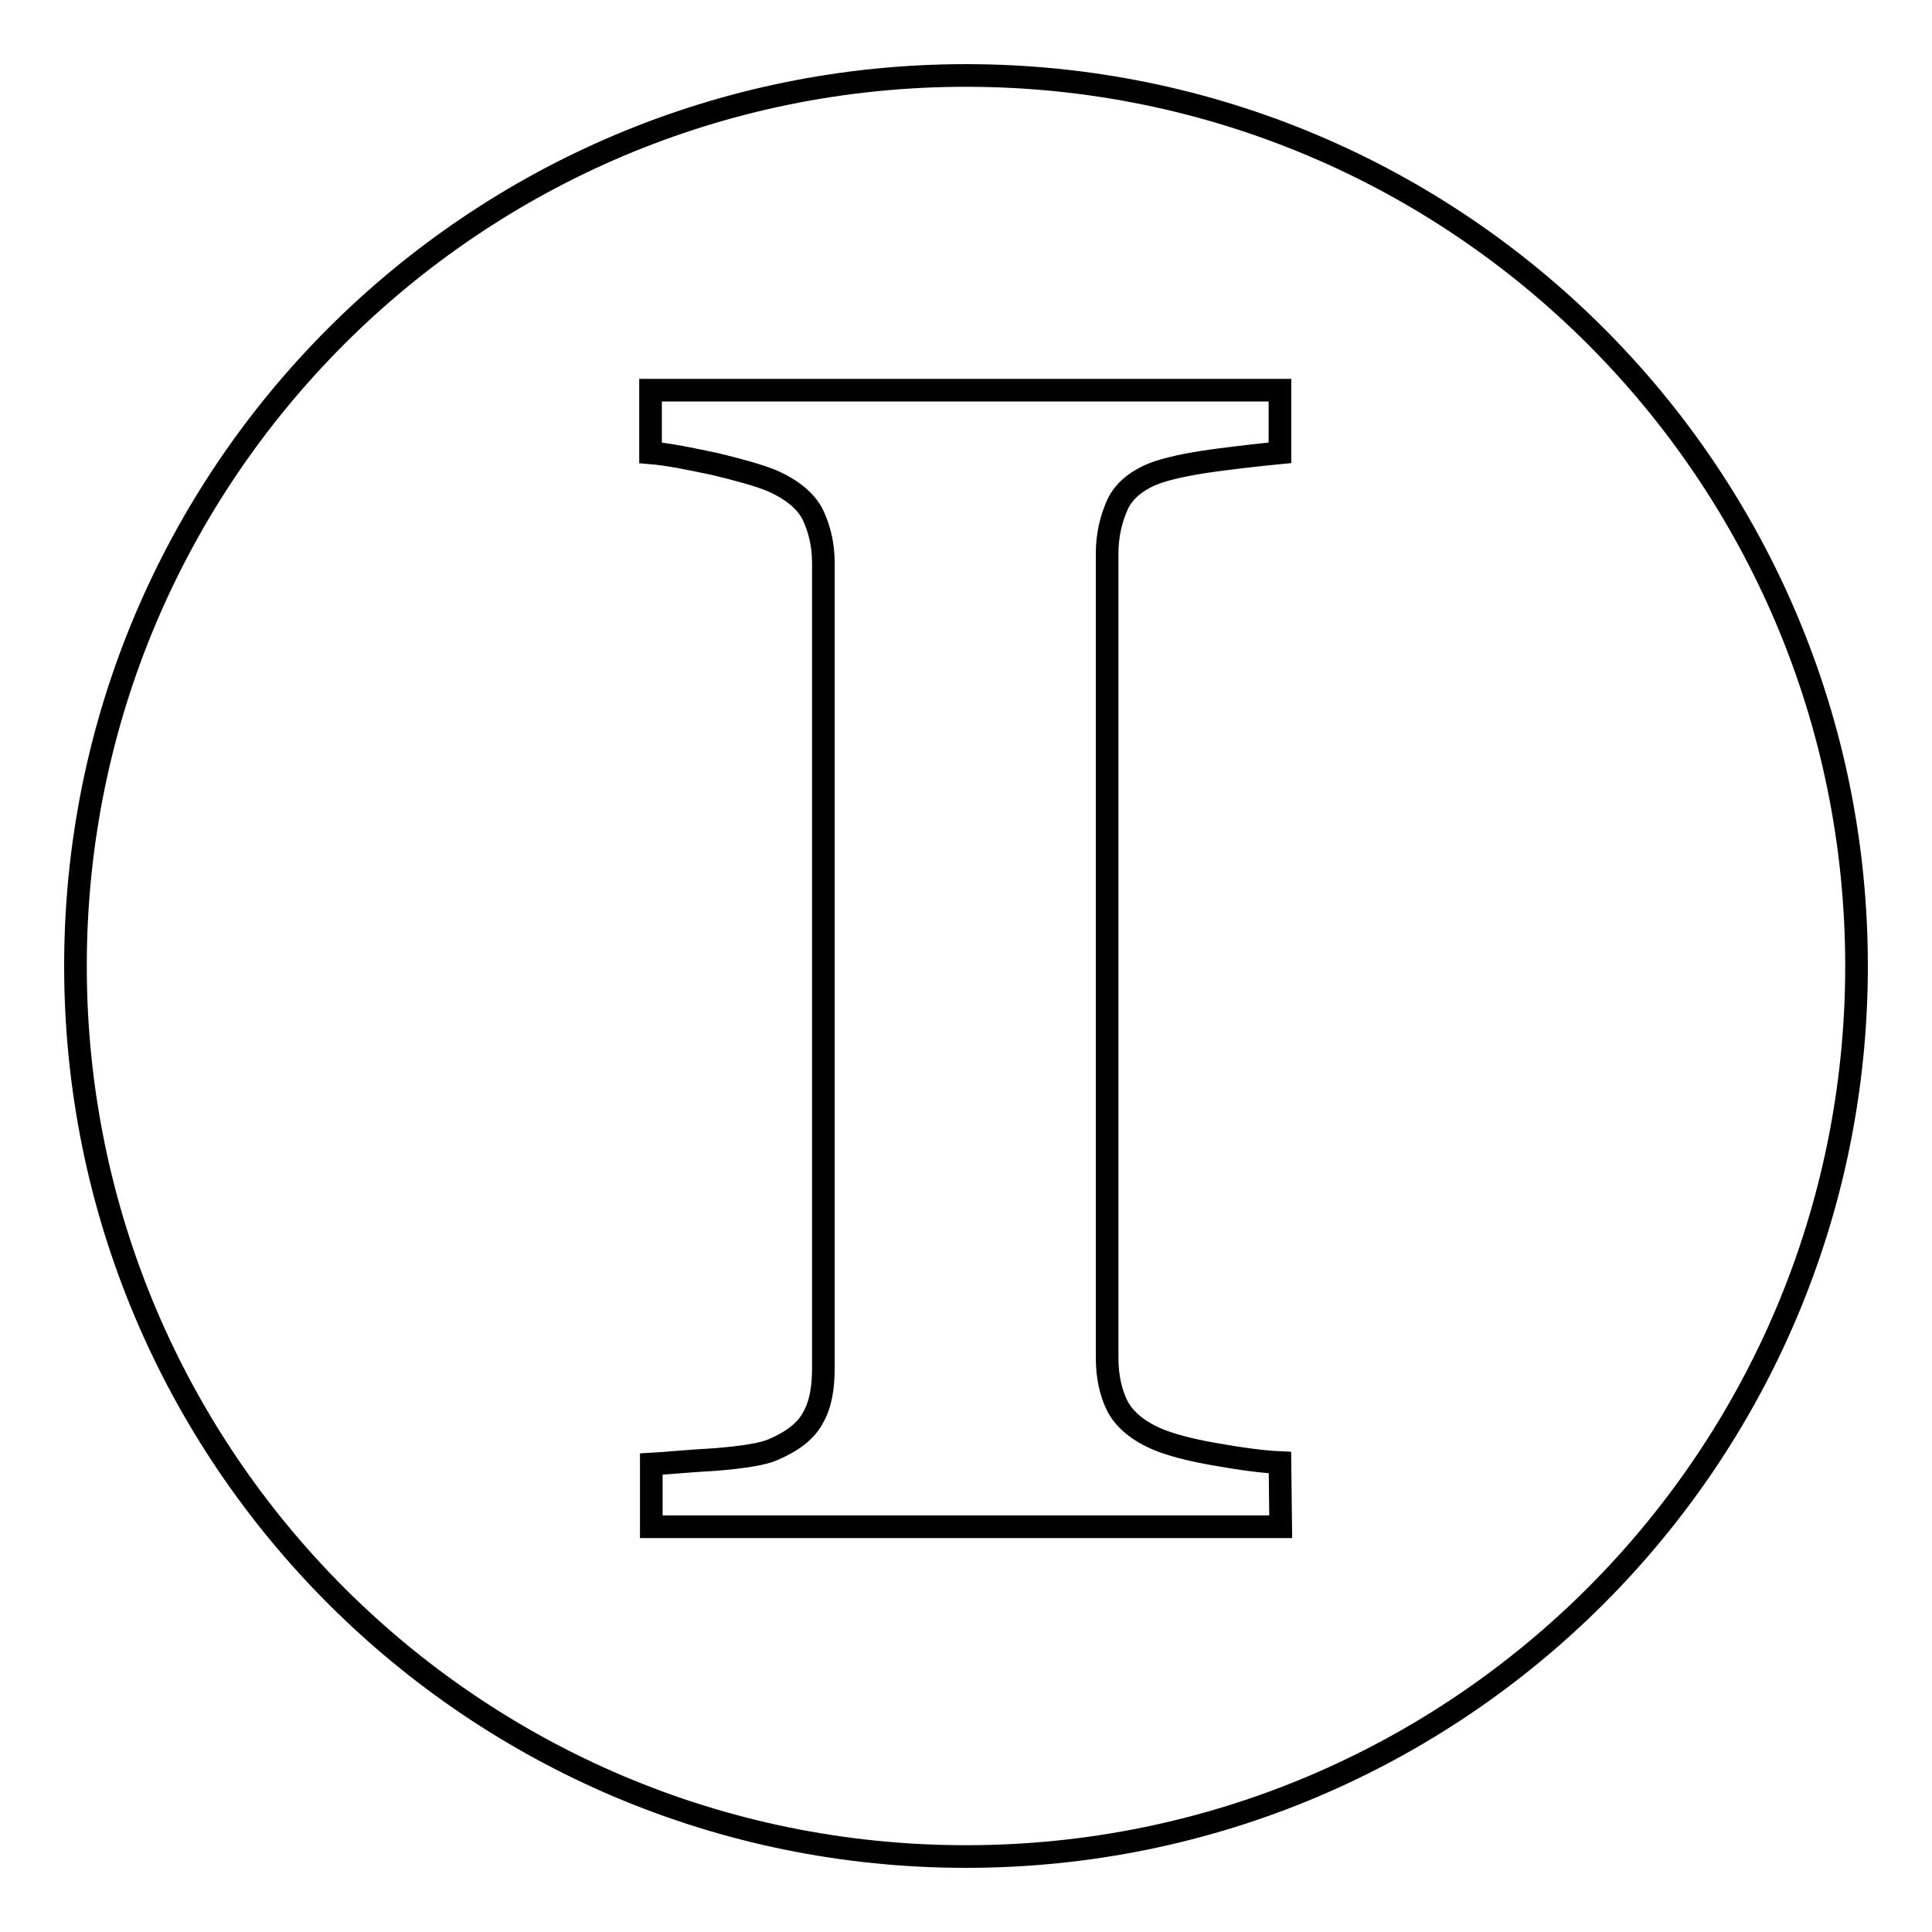
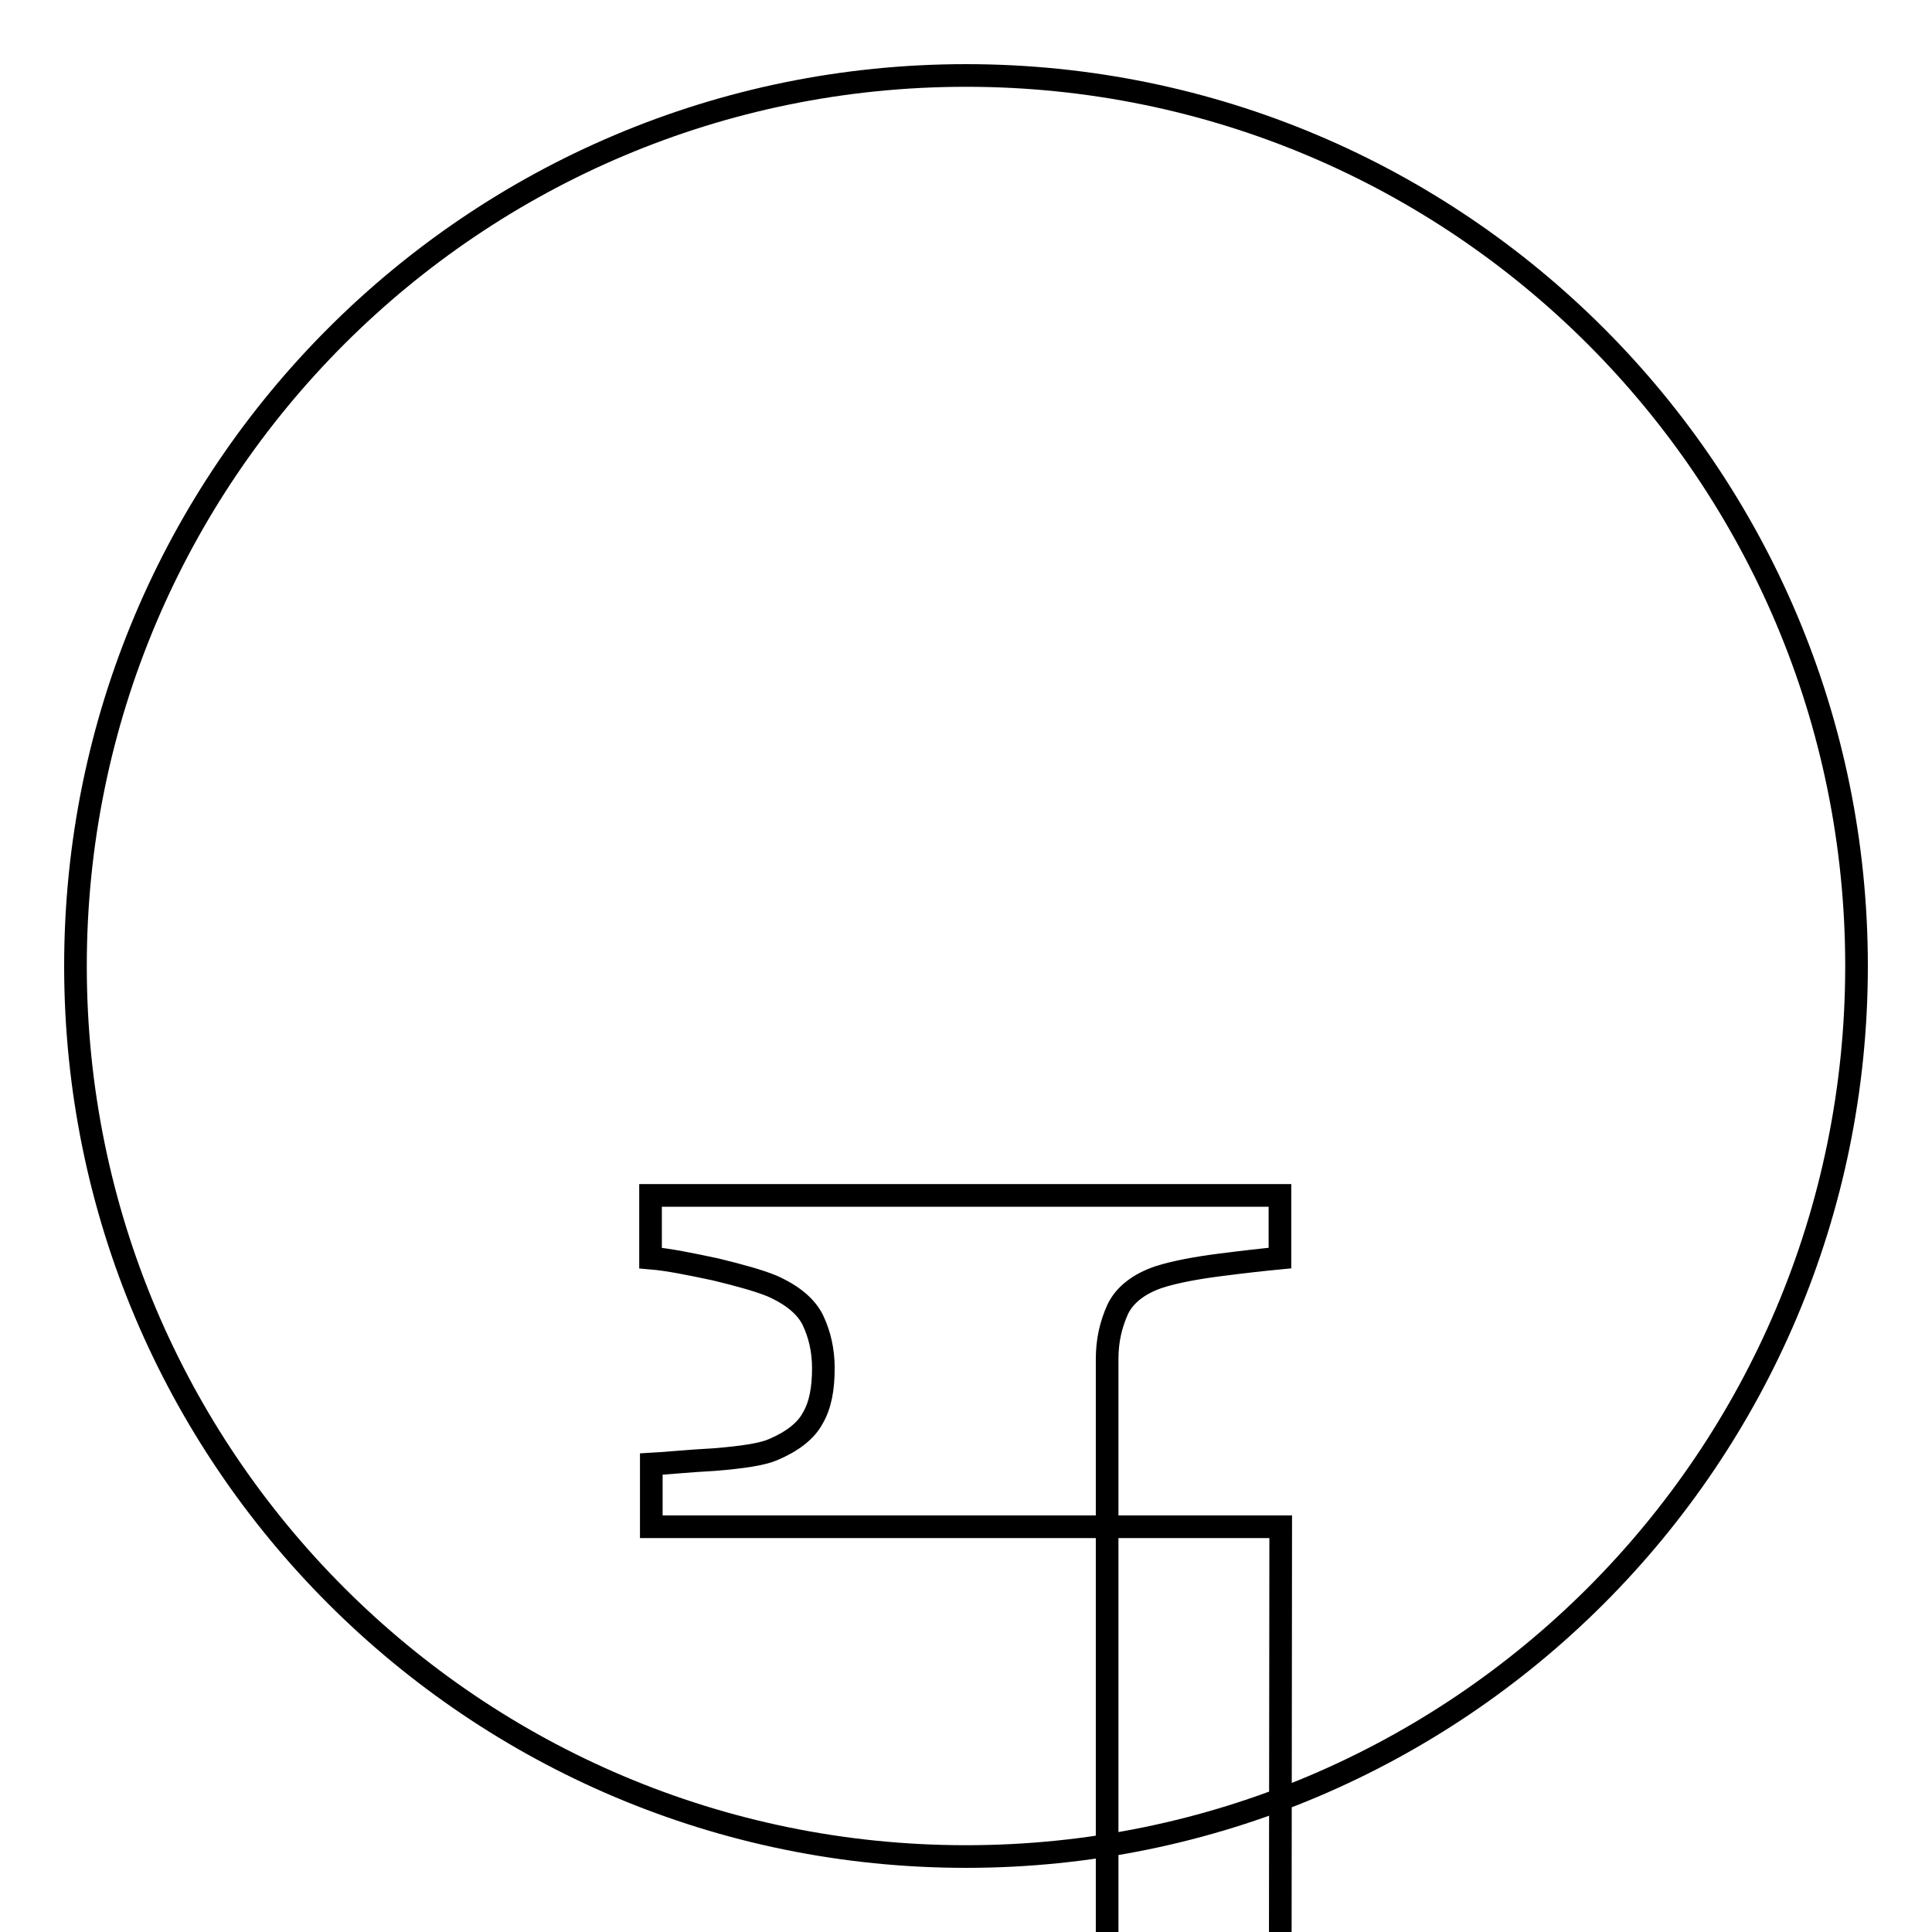
<svg xmlns="http://www.w3.org/2000/svg" version="1.1" x="0px" y="0px" viewBox="0 0 256 256" enable-background="new 0 0 256 256" xml:space="preserve">
  <g>
    <g>
-       <path stroke-width="3" fill-opacity="0" stroke="#000000" d="M128,246c65.2,0,118-52.8,118-118c0-65.2-52.8-118-118-118C62.8,10,10,62.8,10,128C10,193.2,62.8,246,128,246z M169.7,202.3H86.3V194c1.9-0.1,4.7-0.4,8.4-0.6c3.7-0.3,6.3-0.7,7.7-1.3c2.6-1.1,4.4-2.5,5.3-4.2c1-1.7,1.4-3.9,1.4-6.6V74.6c0-2.4-0.5-4.5-1.4-6.4c-0.9-1.8-2.7-3.3-5.4-4.5c-1.7-0.7-4.2-1.4-7.5-2.2c-3.3-0.7-6.2-1.3-8.6-1.5v-8.3h83.4v8.3c-2.1,0.2-4.8,0.5-7.9,0.9s-5.9,0.9-8.1,1.6c-2.7,0.9-4.6,2.4-5.5,4.3c-0.9,2-1.4,4.1-1.4,6.6v106.5c0,2.6,0.5,4.7,1.4,6.5c1,1.8,2.8,3.3,5.5,4.4c1.5,0.6,3.9,1.3,7.4,1.9c3.4,0.6,6.3,1,8.6,1.1L169.7,202.3L169.7,202.3z" />
+       <path stroke-width="3" fill-opacity="0" stroke="#000000" d="M128,246c65.2,0,118-52.8,118-118c0-65.2-52.8-118-118-118C62.8,10,10,62.8,10,128C10,193.2,62.8,246,128,246z M169.7,202.3H86.3V194c1.9-0.1,4.7-0.4,8.4-0.6c3.7-0.3,6.3-0.7,7.7-1.3c2.6-1.1,4.4-2.5,5.3-4.2c1-1.7,1.4-3.9,1.4-6.6c0-2.4-0.5-4.5-1.4-6.4c-0.9-1.8-2.7-3.3-5.4-4.5c-1.7-0.7-4.2-1.4-7.5-2.2c-3.3-0.7-6.2-1.3-8.6-1.5v-8.3h83.4v8.3c-2.1,0.2-4.8,0.5-7.9,0.9s-5.9,0.9-8.1,1.6c-2.7,0.9-4.6,2.4-5.5,4.3c-0.9,2-1.4,4.1-1.4,6.6v106.5c0,2.6,0.5,4.7,1.4,6.5c1,1.8,2.8,3.3,5.5,4.4c1.5,0.6,3.9,1.3,7.4,1.9c3.4,0.6,6.3,1,8.6,1.1L169.7,202.3L169.7,202.3z" />
    </g>
  </g>
</svg>